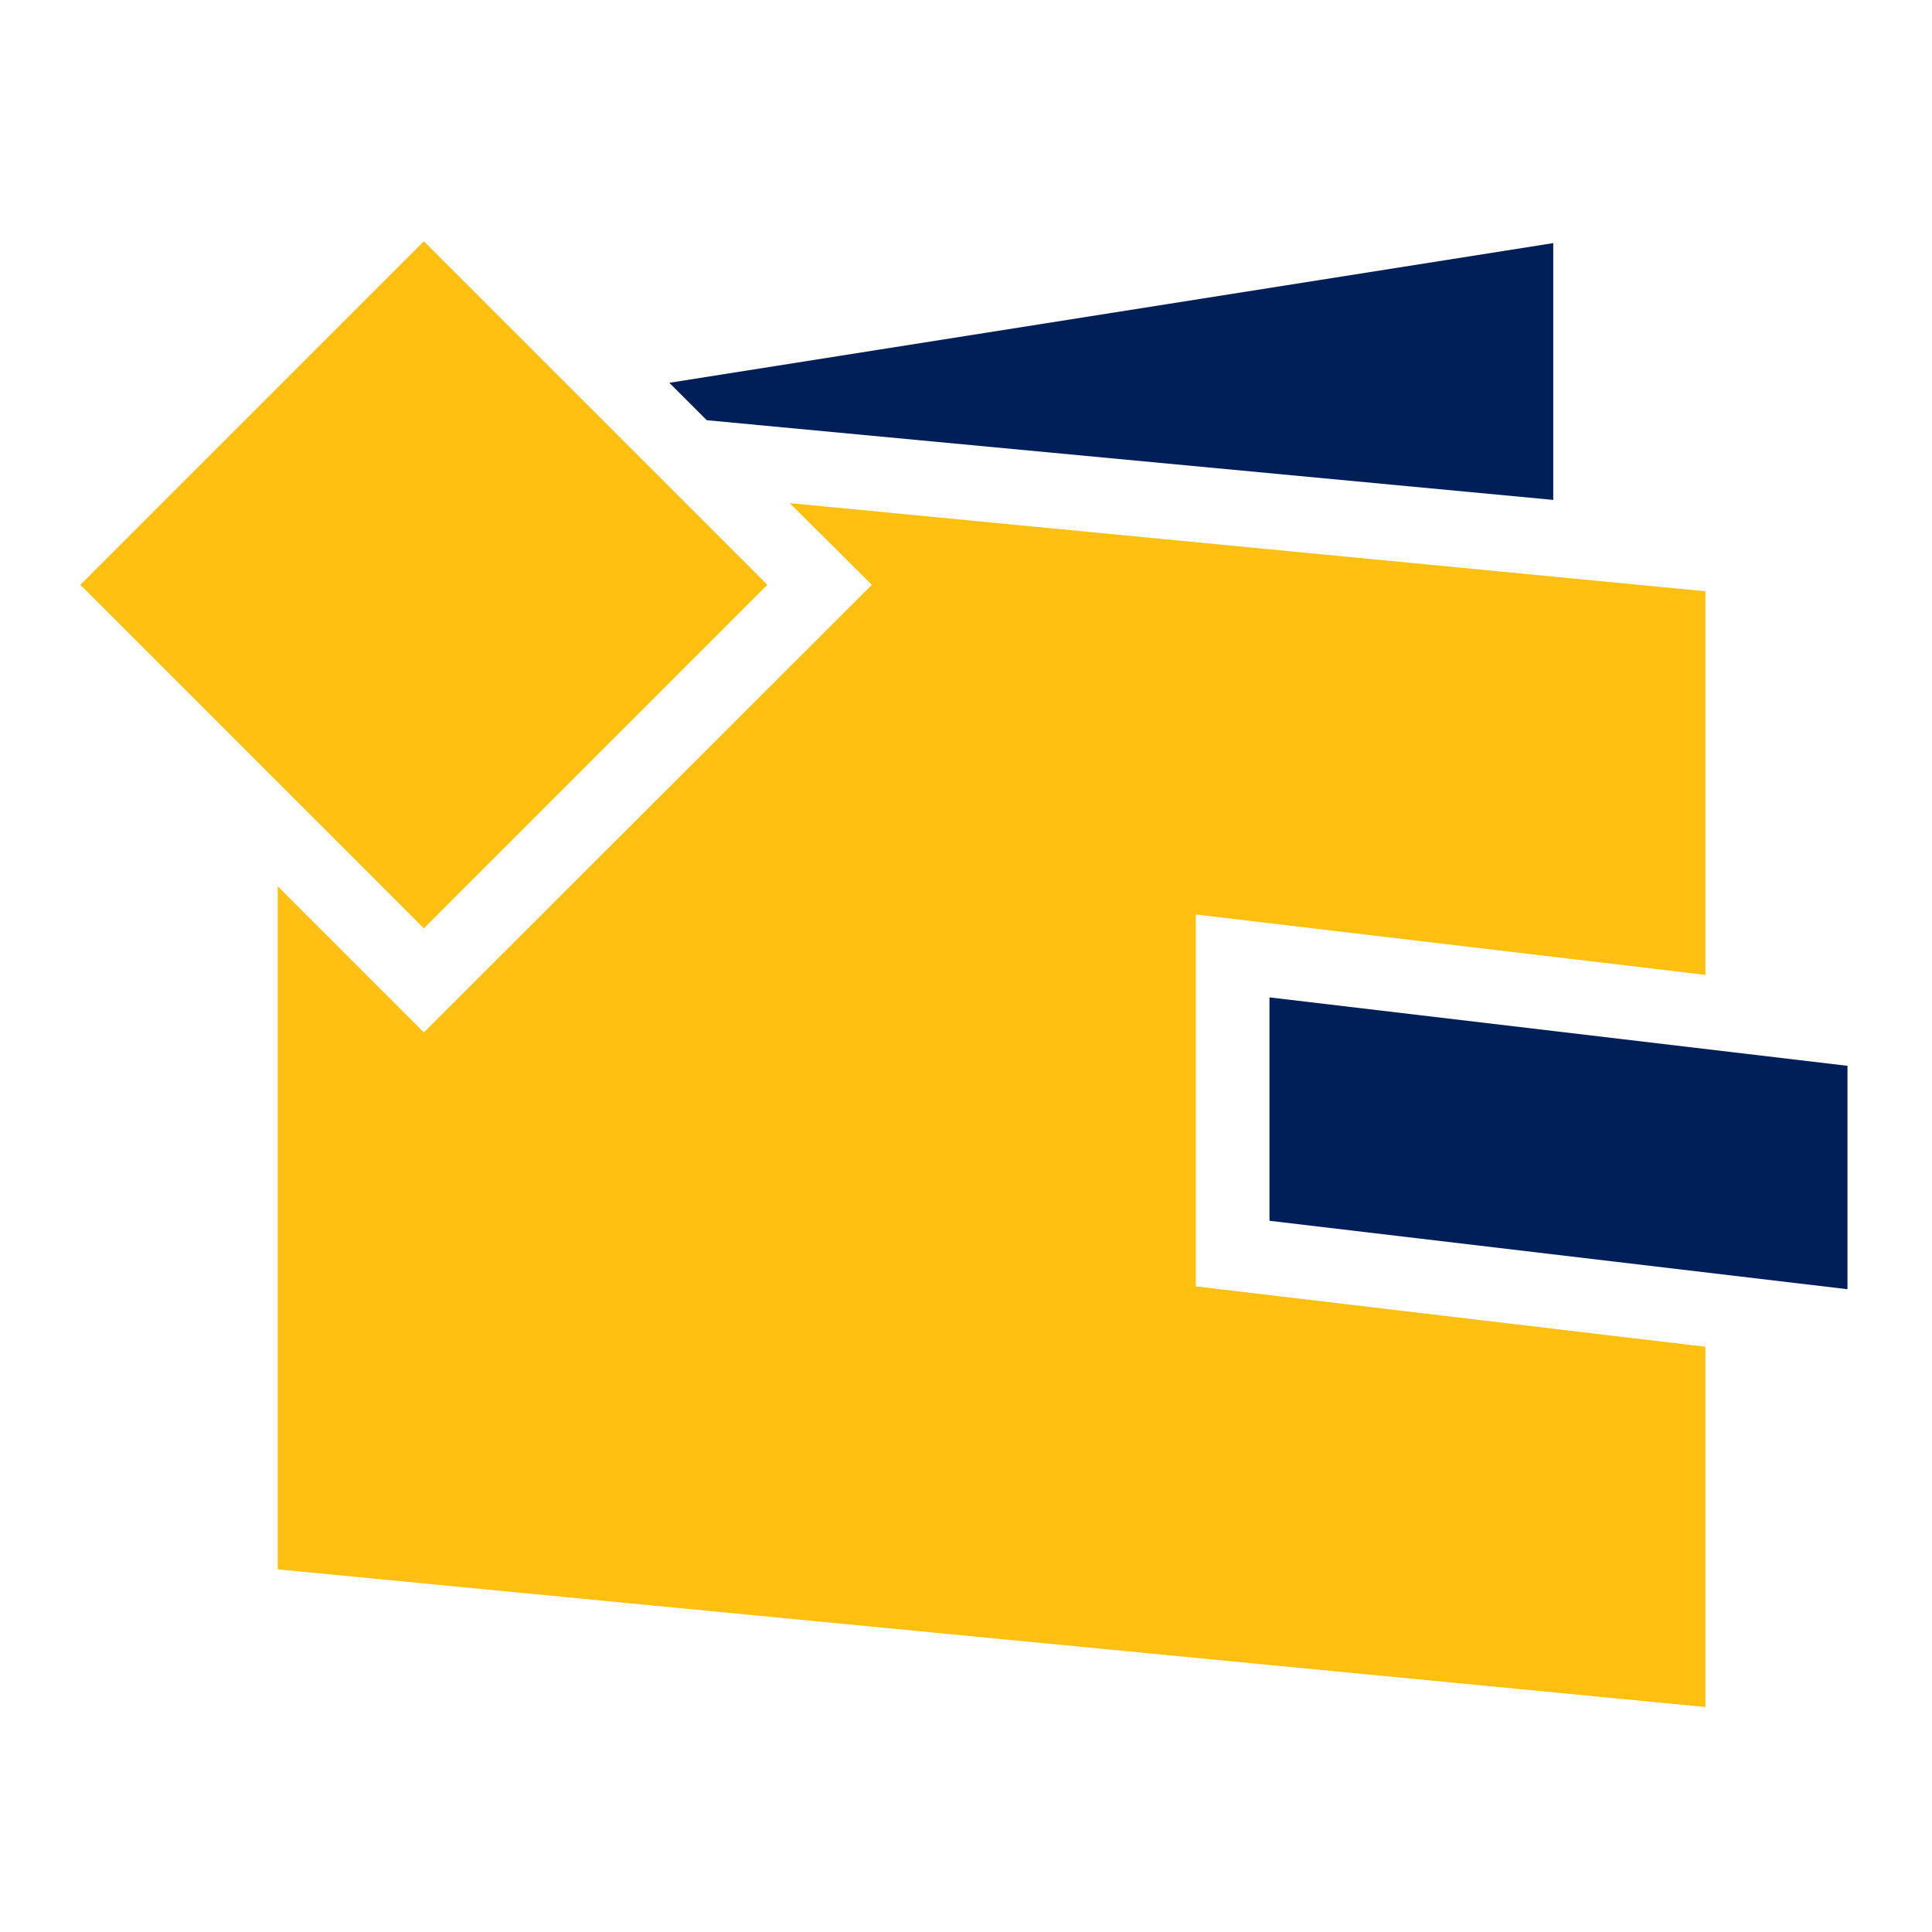
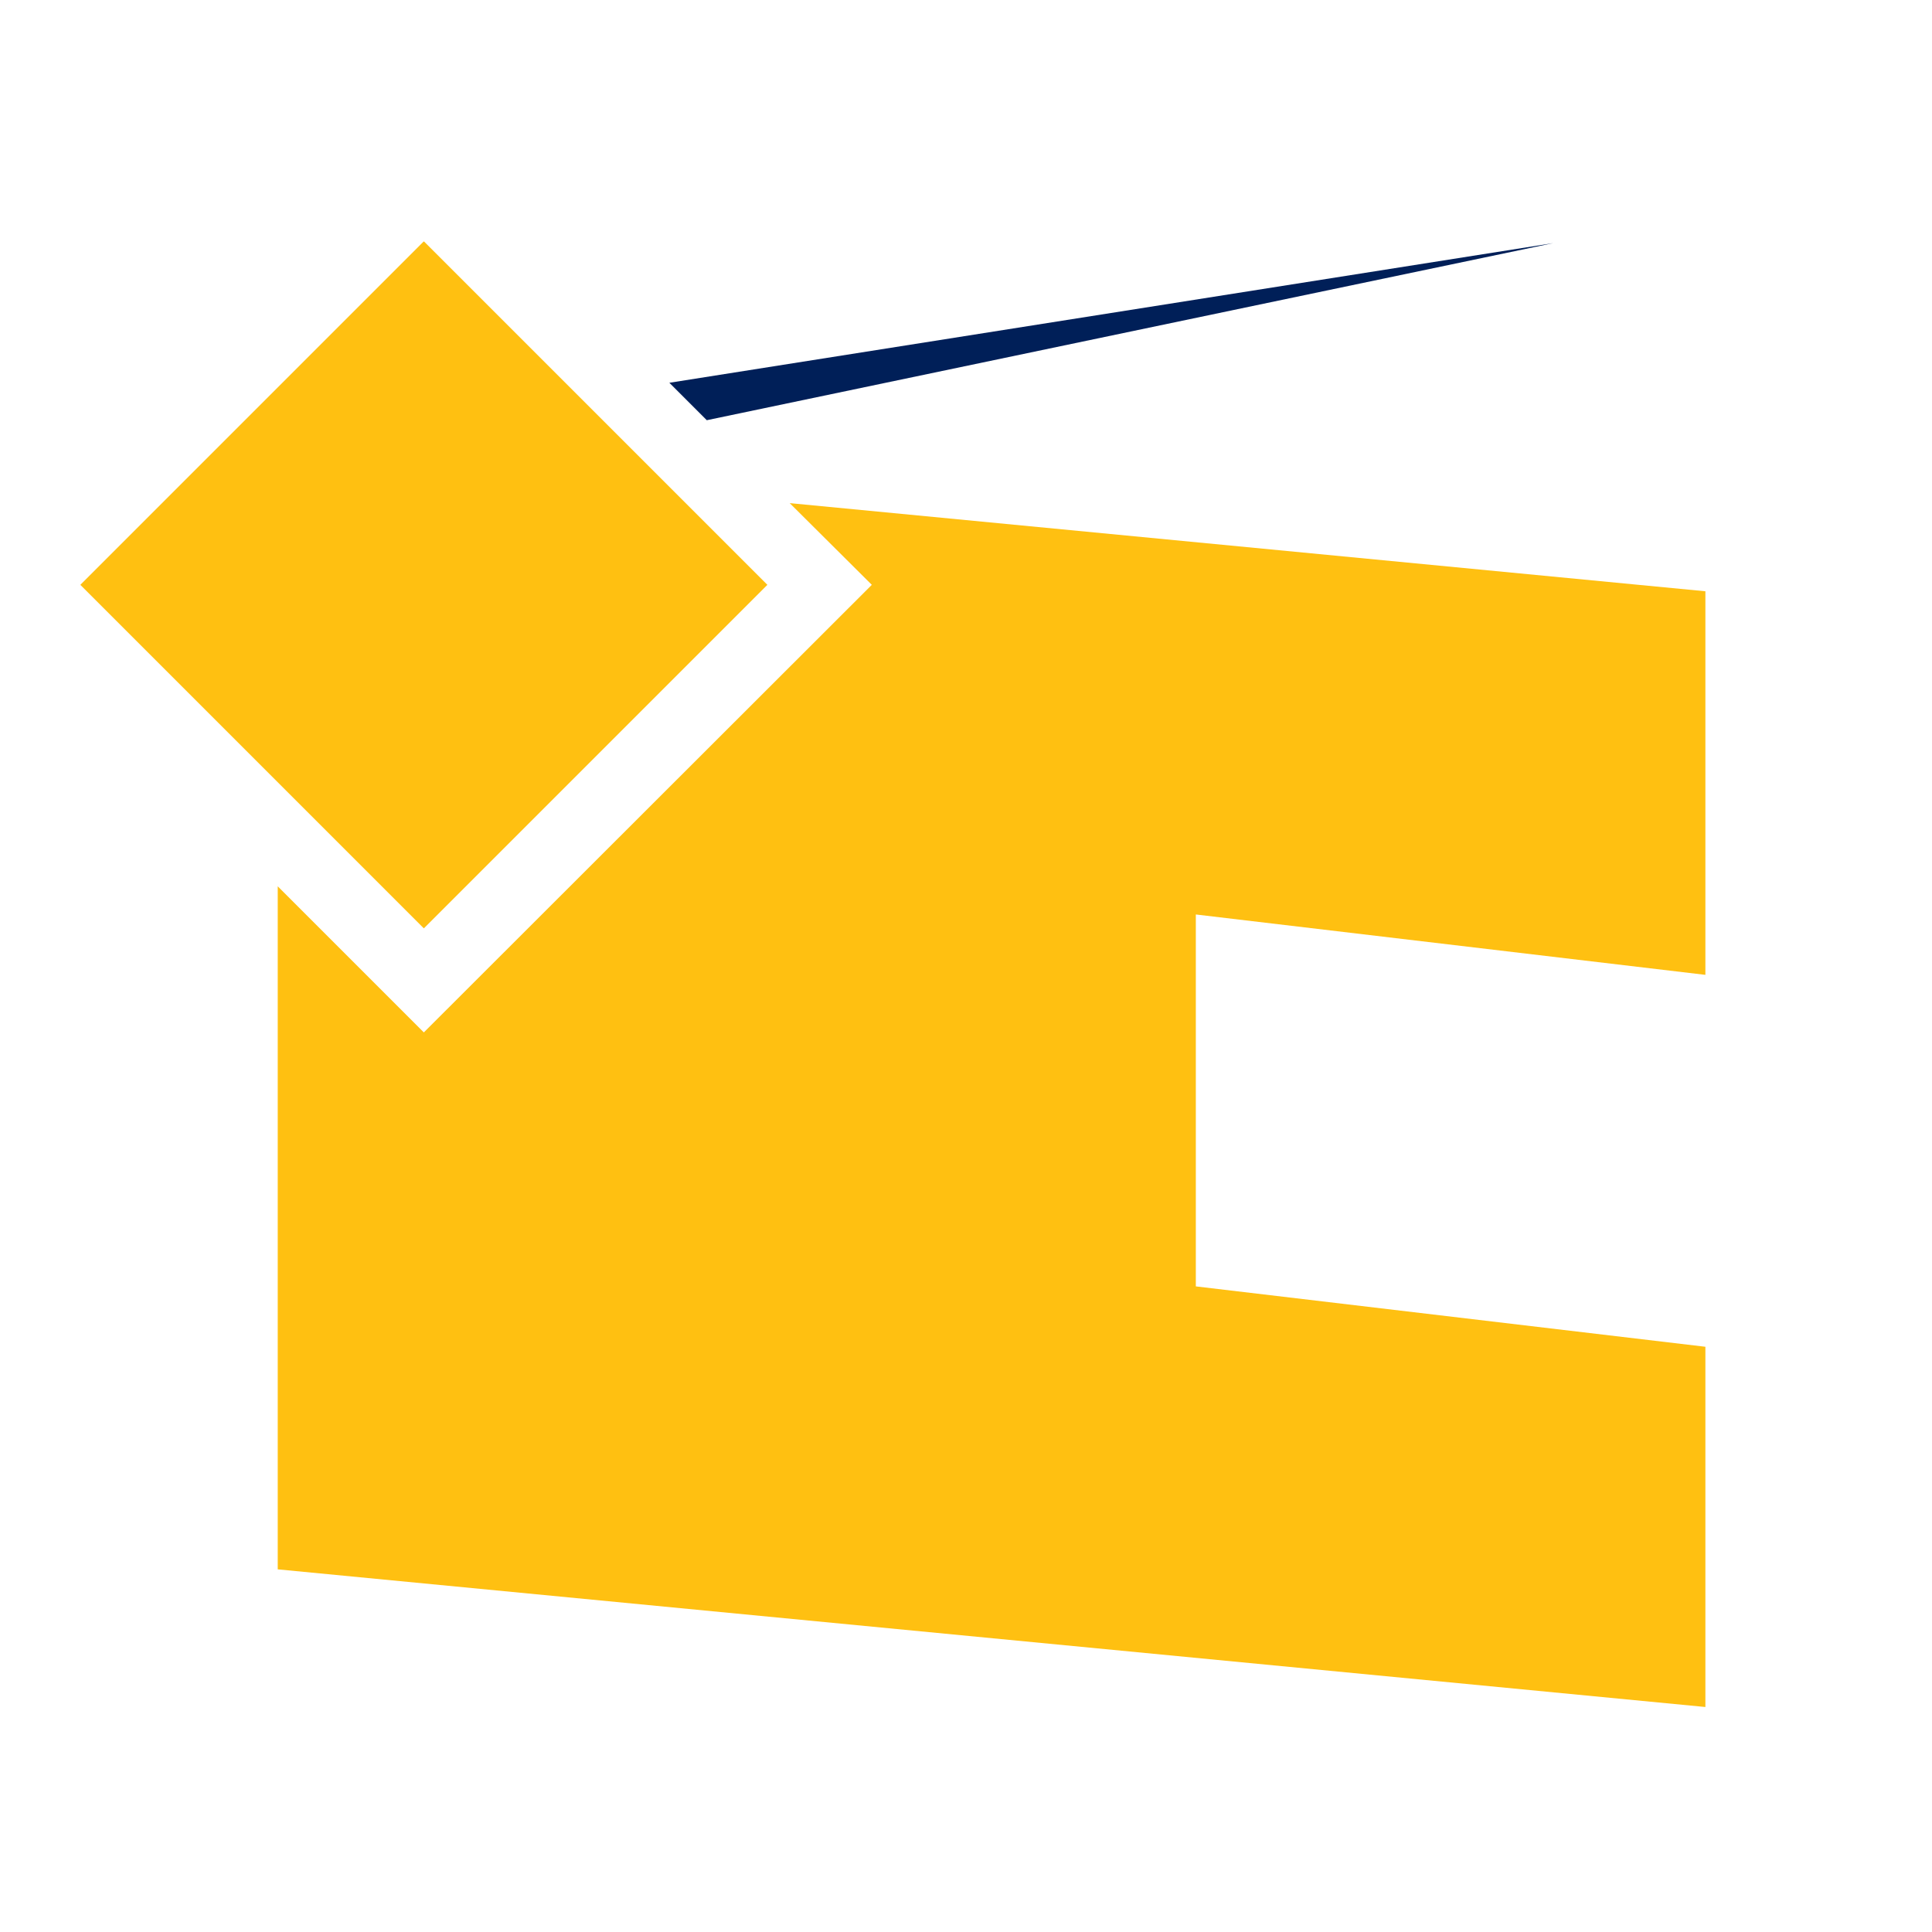
<svg xmlns="http://www.w3.org/2000/svg" width="48" height="48" viewBox="0 0 48 48" fill="none">
  <g clip-path="url(#clip0_1454_56518)">
-     <path d="M38.59 6.04V12.42L17.56 10.44L16.63 9.51L38.59 6.04Z" fill="#001F58" />
+     <path d="M38.59 6.04L17.56 10.44L16.63 9.51L38.59 6.04Z" fill="#001F58" />
    <path d="M10.53 5.995L1.996 14.53L10.53 23.065L19.065 14.53L10.53 5.995Z" fill="#FFC011" />
    <path d="M29.71 22.72V31.96L42.37 33.46V42.41L6.9 38.99V22.02L10.53 25.65L21.66 14.53L19.62 12.5L42.37 14.69V24.22L29.71 22.72Z" fill="#FFC011" />
-     <path d="M45.9 26.48V32.03L31.54 30.33V24.78L45.9 26.48Z" fill="#001F58" />
  </g>
  <defs>
    <clipPath id="clip0_1454_56518">
      <rect width="43.9" height="36.41" fill="white" transform="translate(2 6)" />
    </clipPath>
  </defs>
</svg>